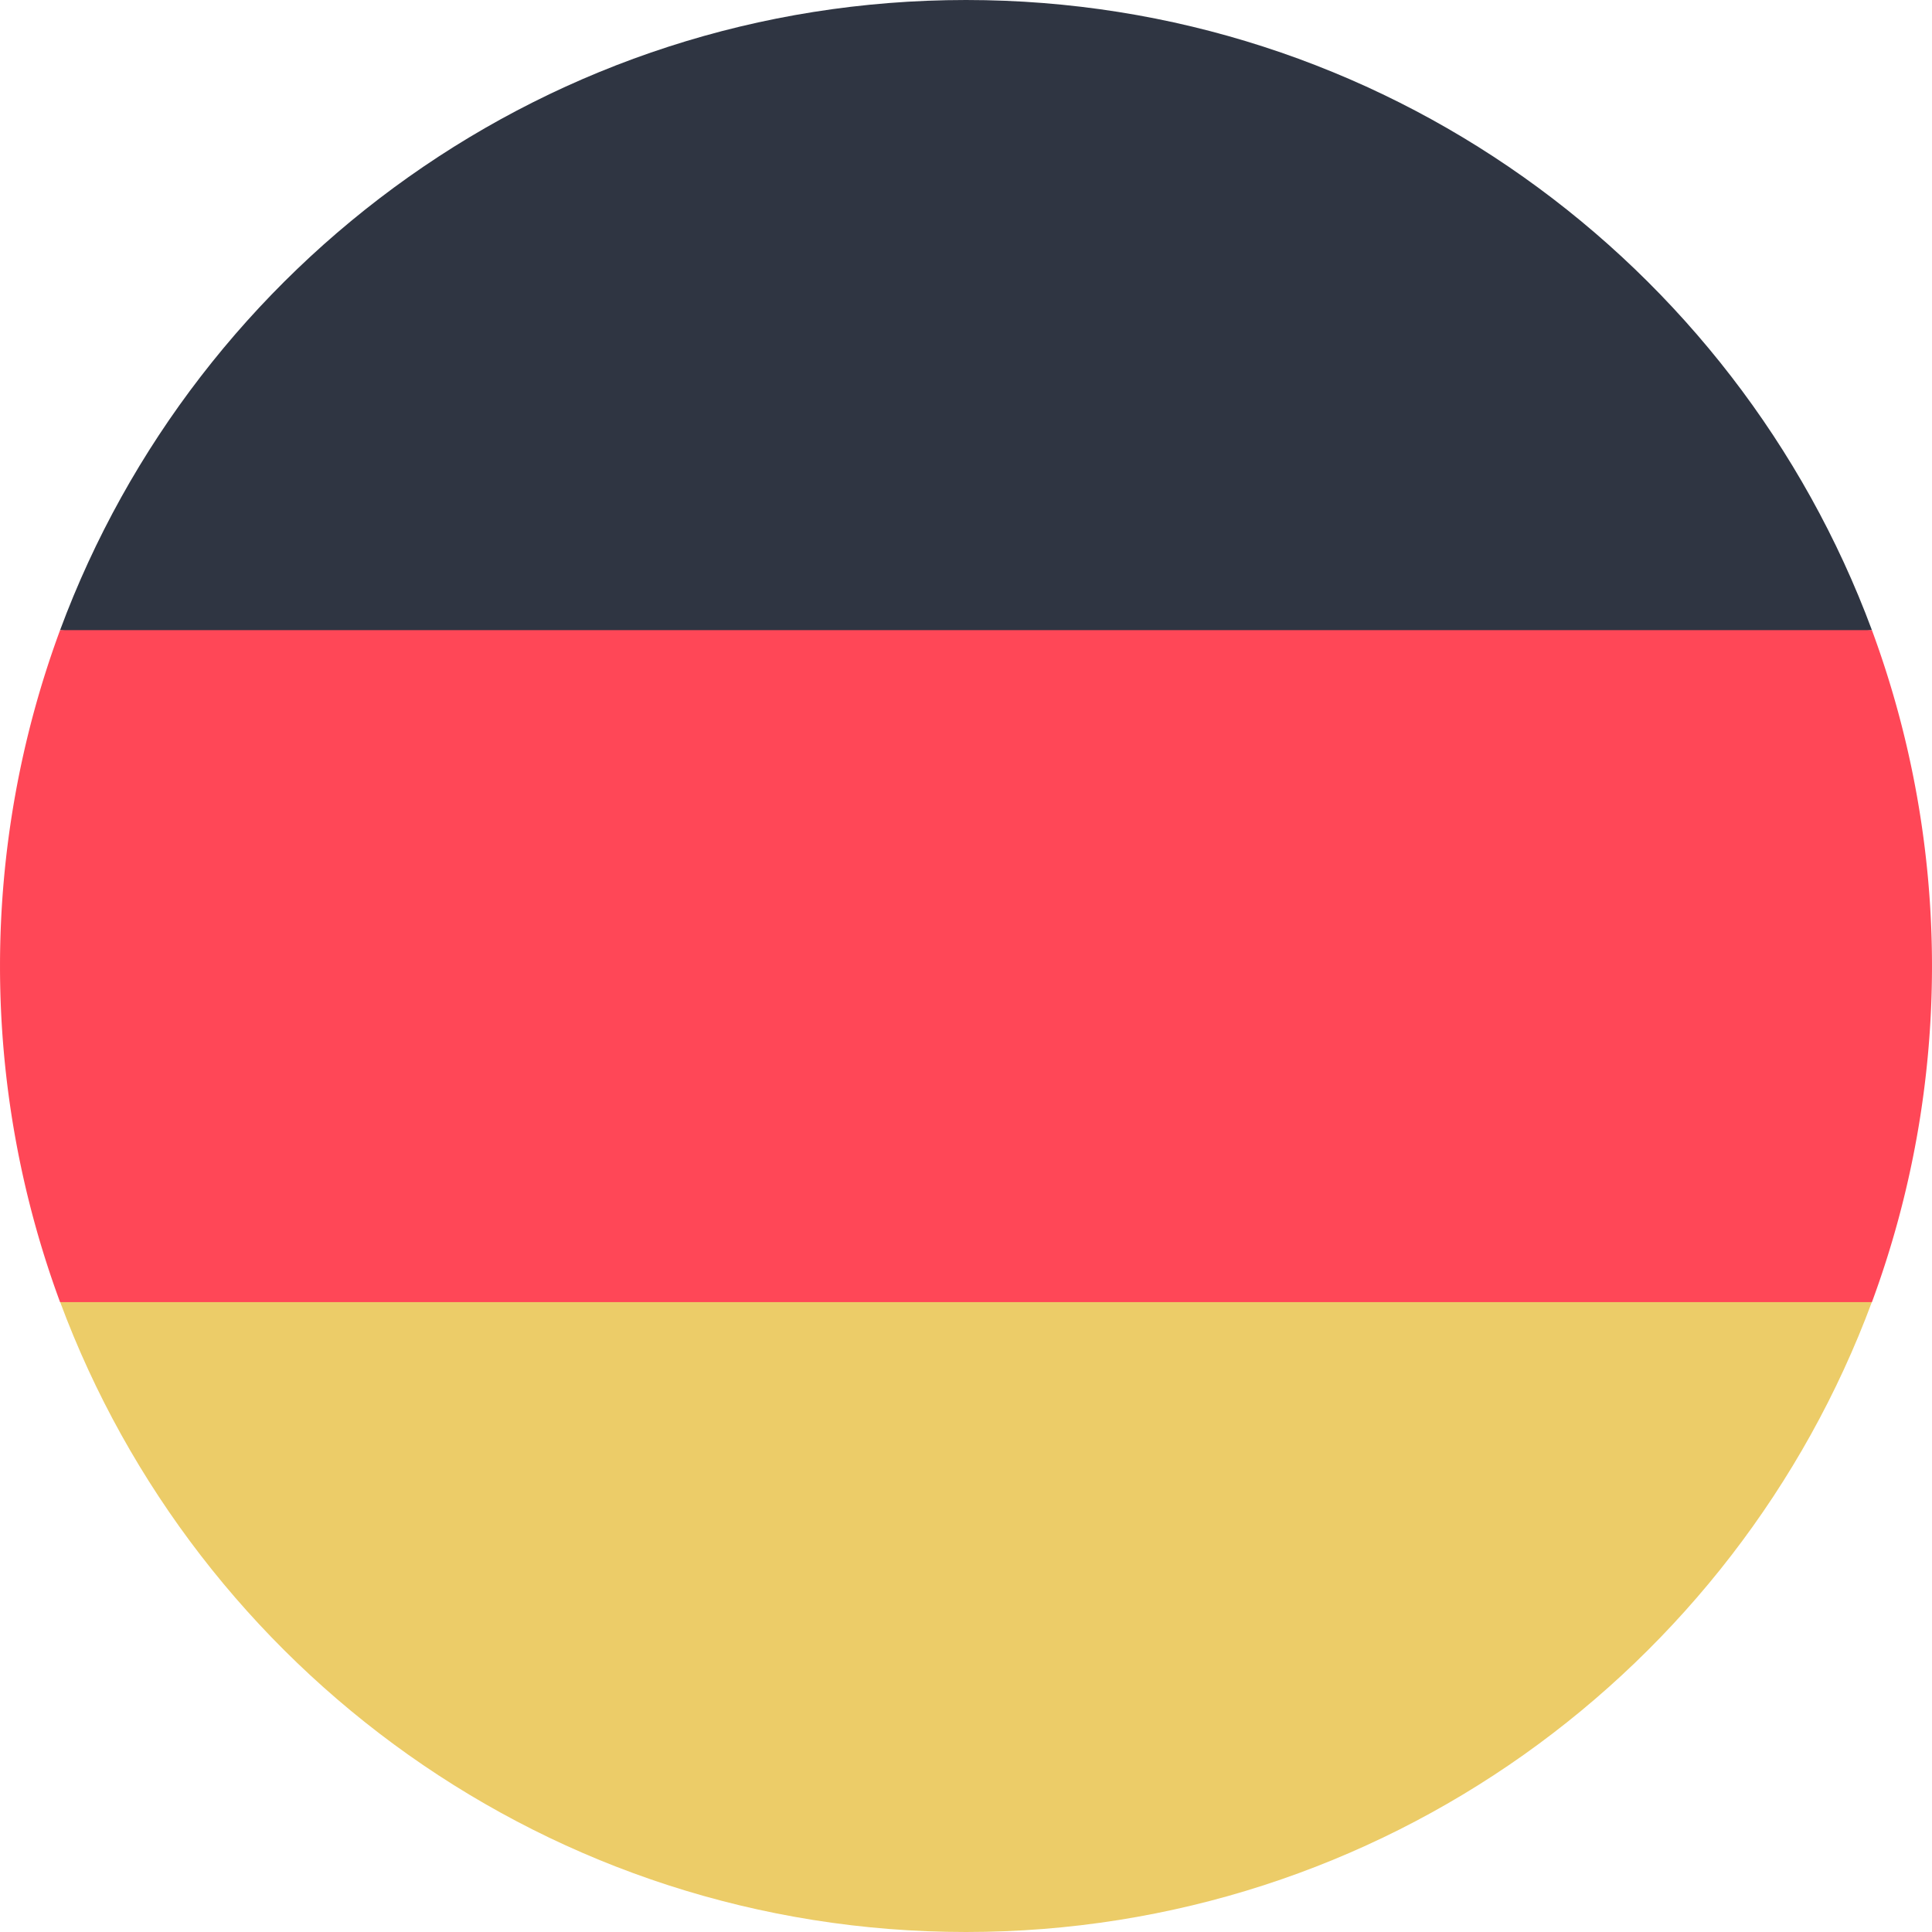
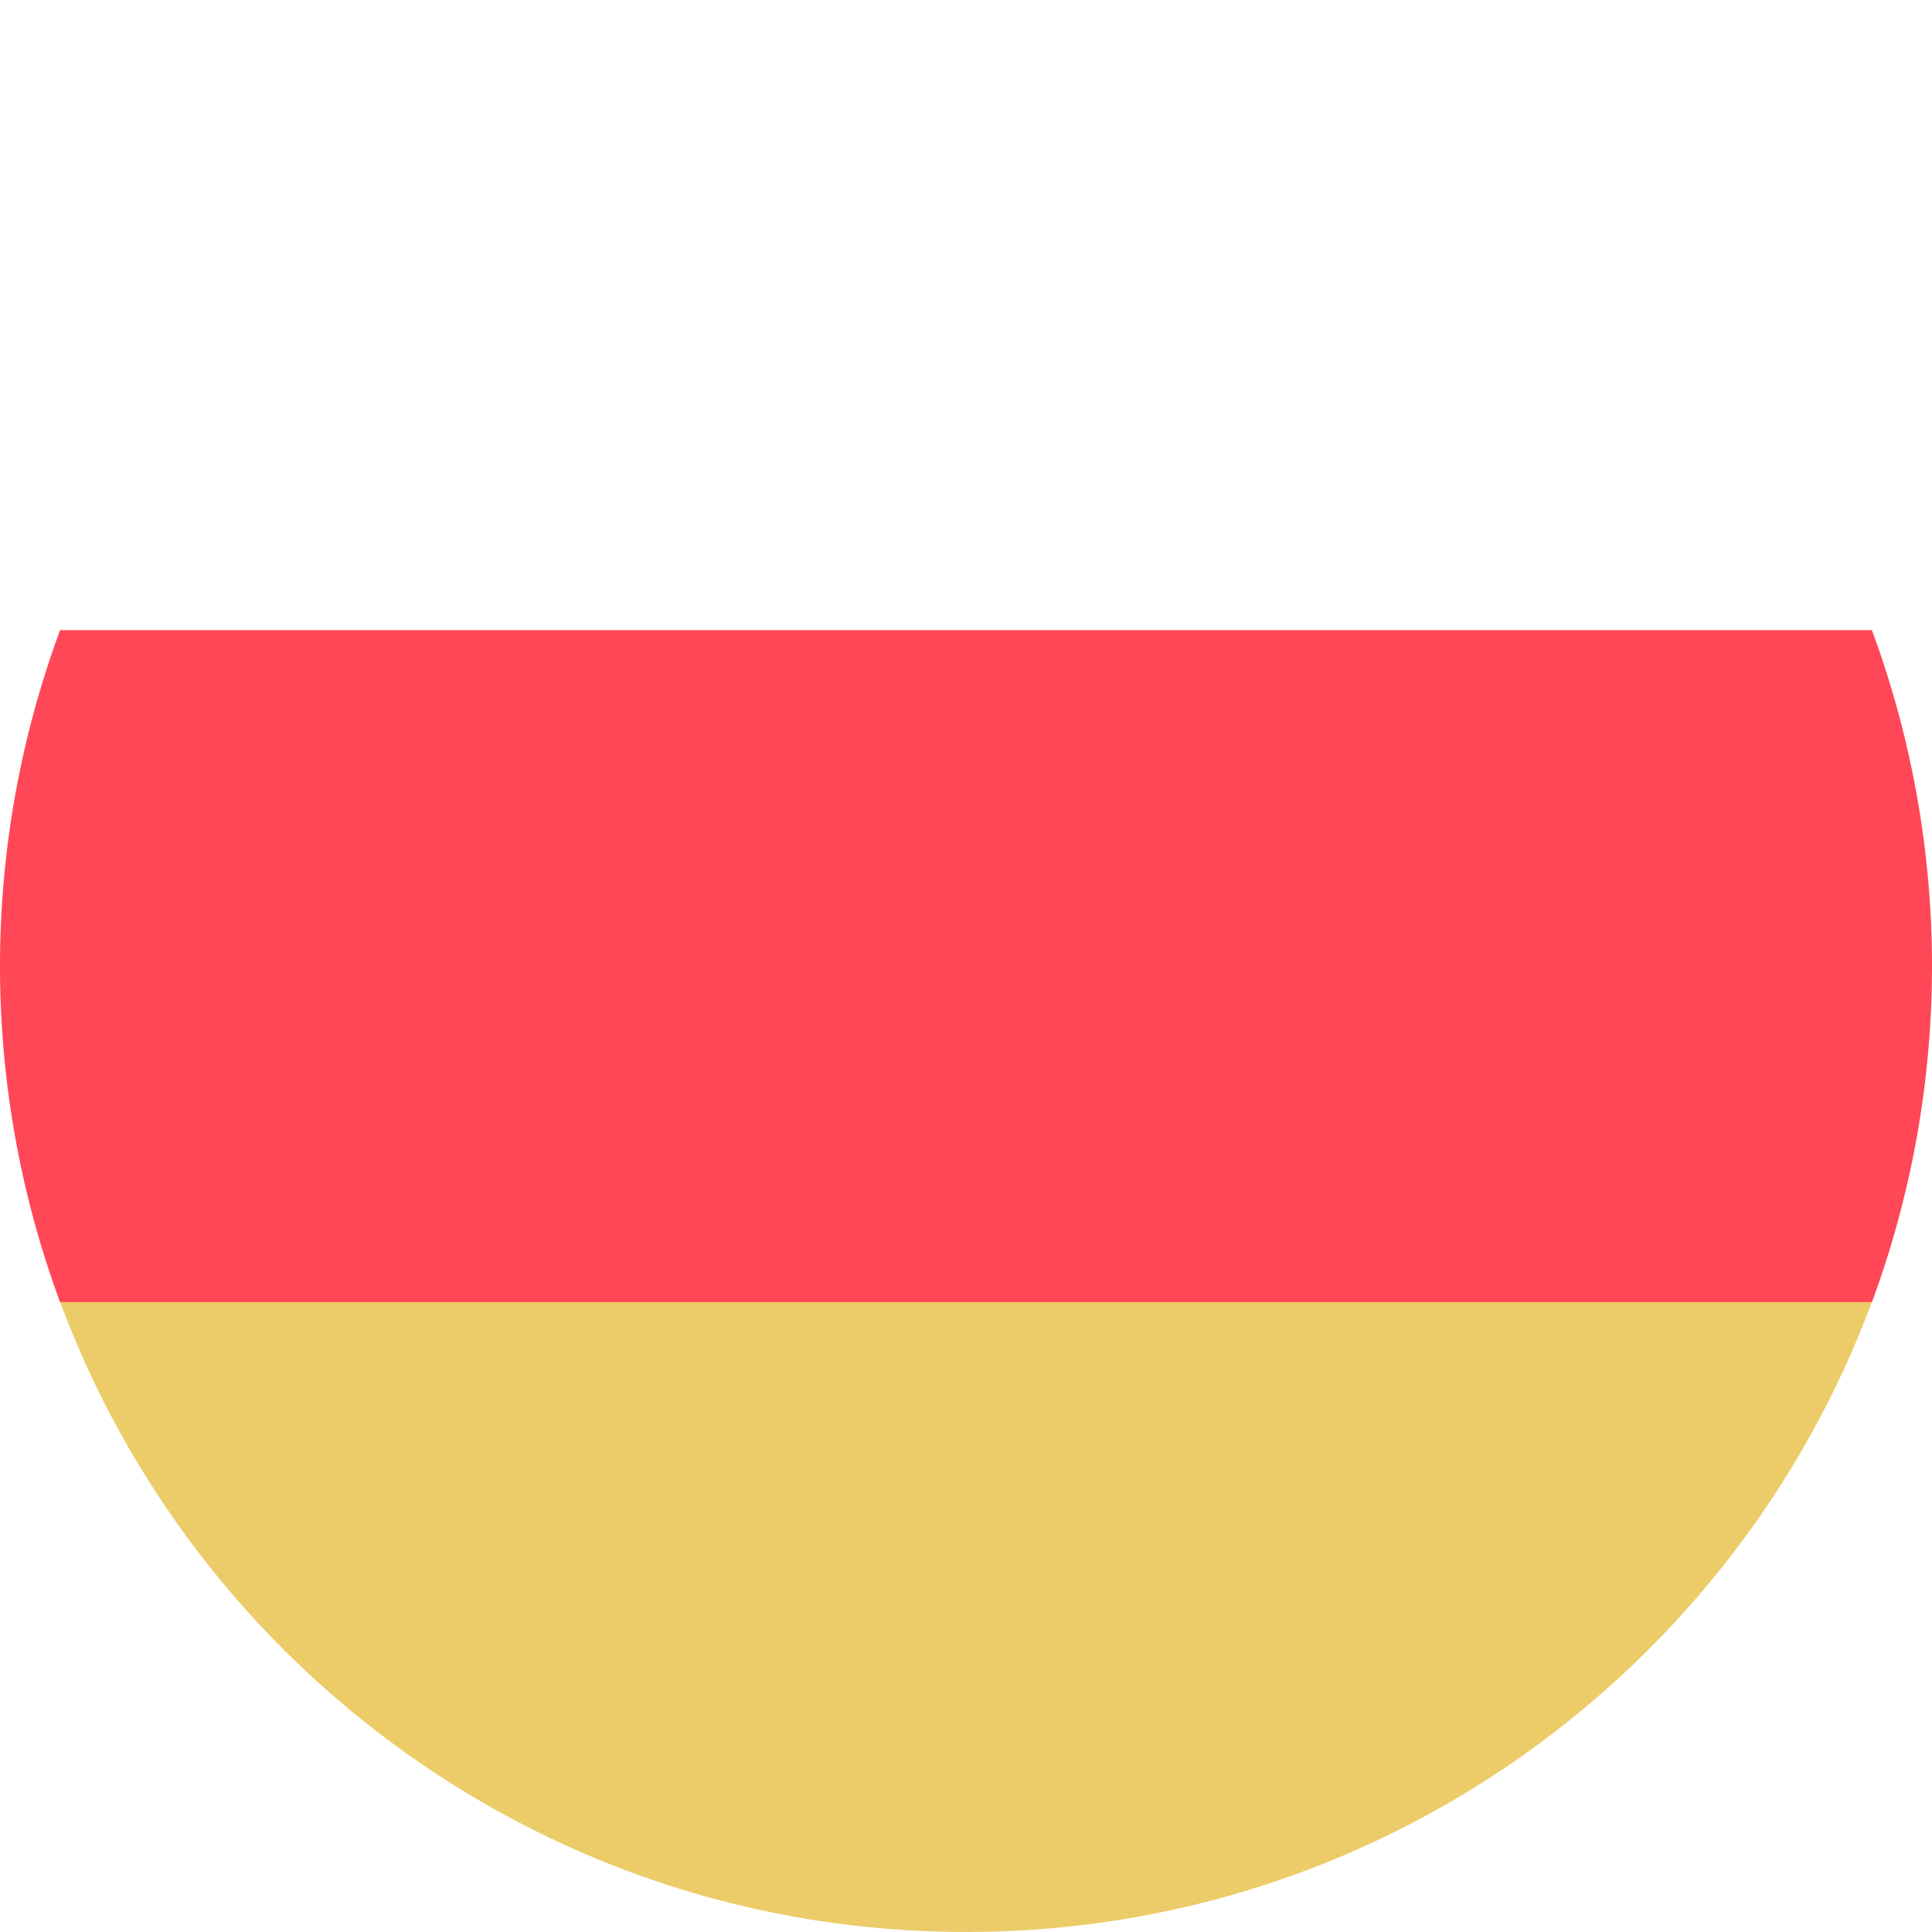
<svg xmlns="http://www.w3.org/2000/svg" viewBox="0 0 512 512">
  <path d="M15.92 345c36.17 97.49 130 167 240.08 167s203.91-69.47 240.08-167L256 322.78z" fill="#eccc68" />
-   <path d="M256 0C145.93 0 52.09 69.47 15.92 167L256 189.22 496.08 167C459.91 69.47 366.07 0 256 0z" fill="#2f3542" />
  <path d="M15.92 167a257 257 0 000 178.08h480.16a257 257 0 000-178.08z" fill="#ff4757" />
</svg>